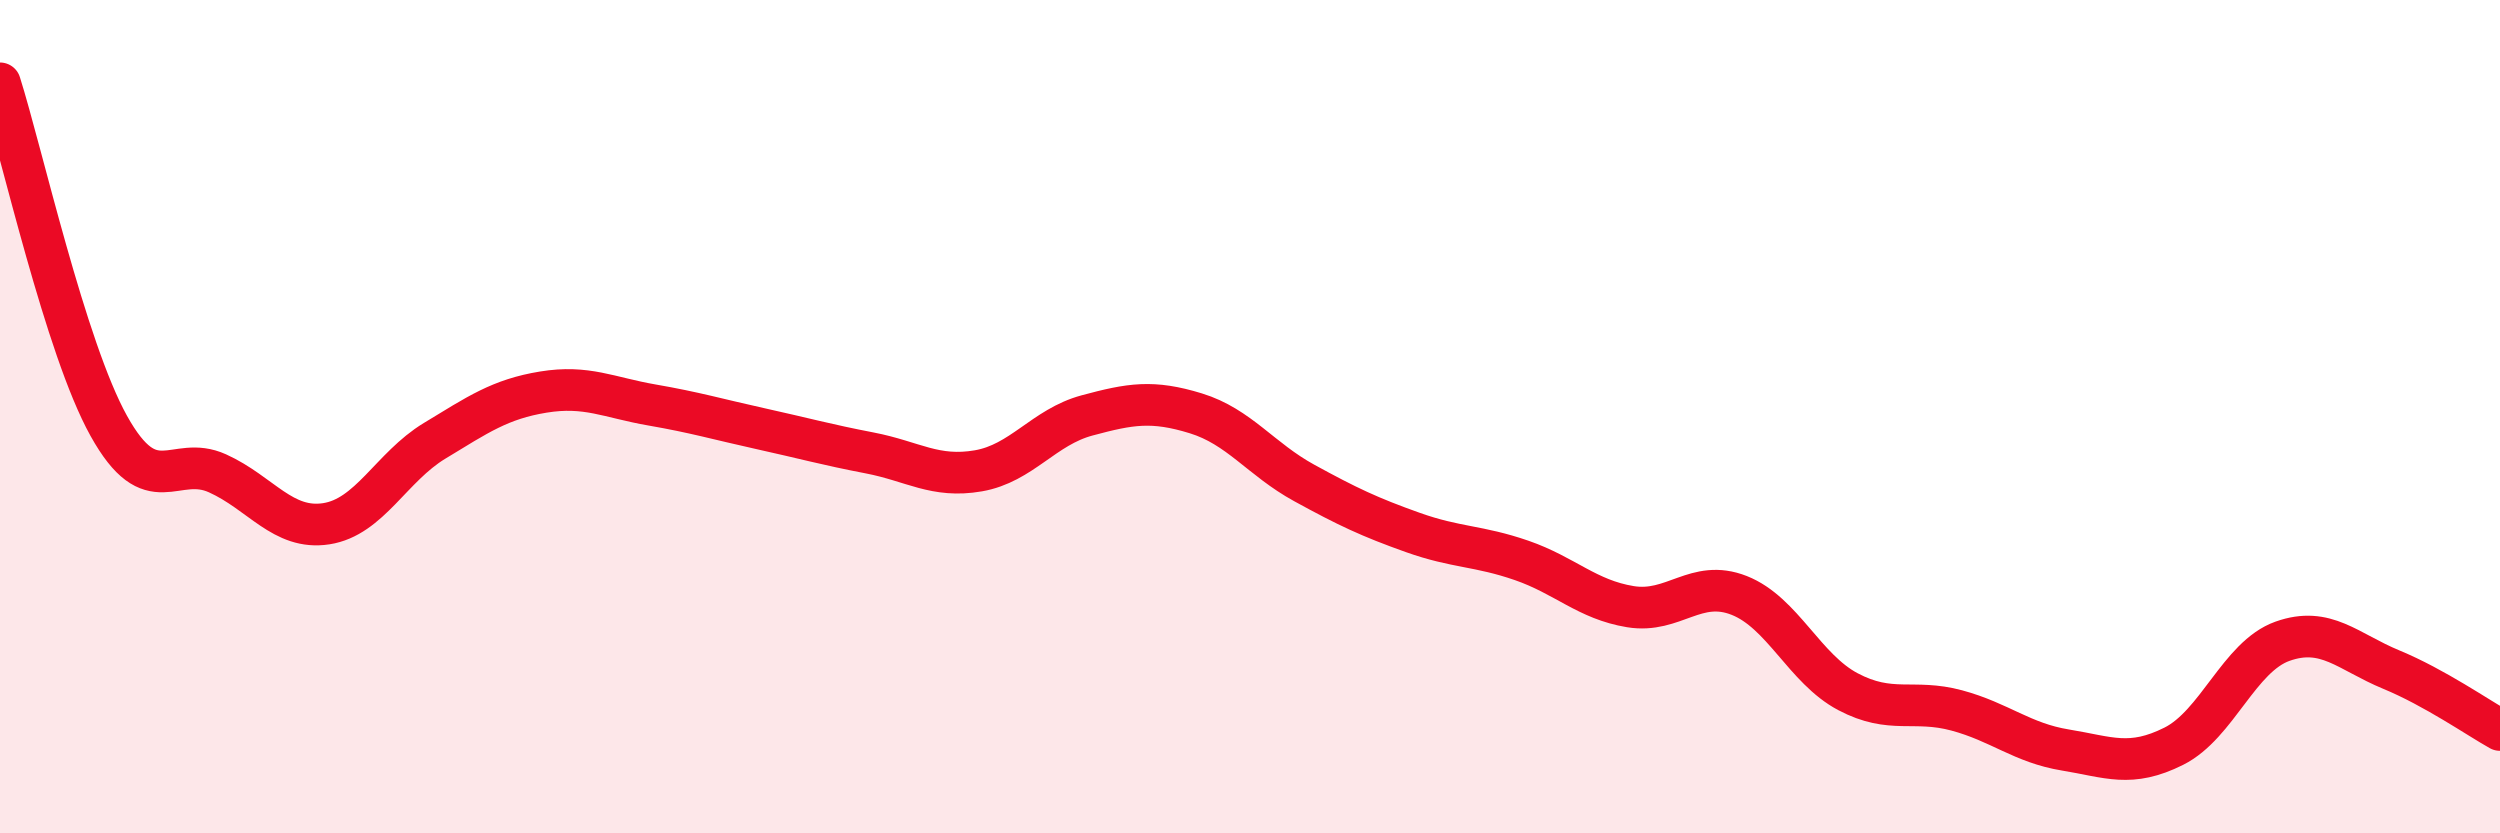
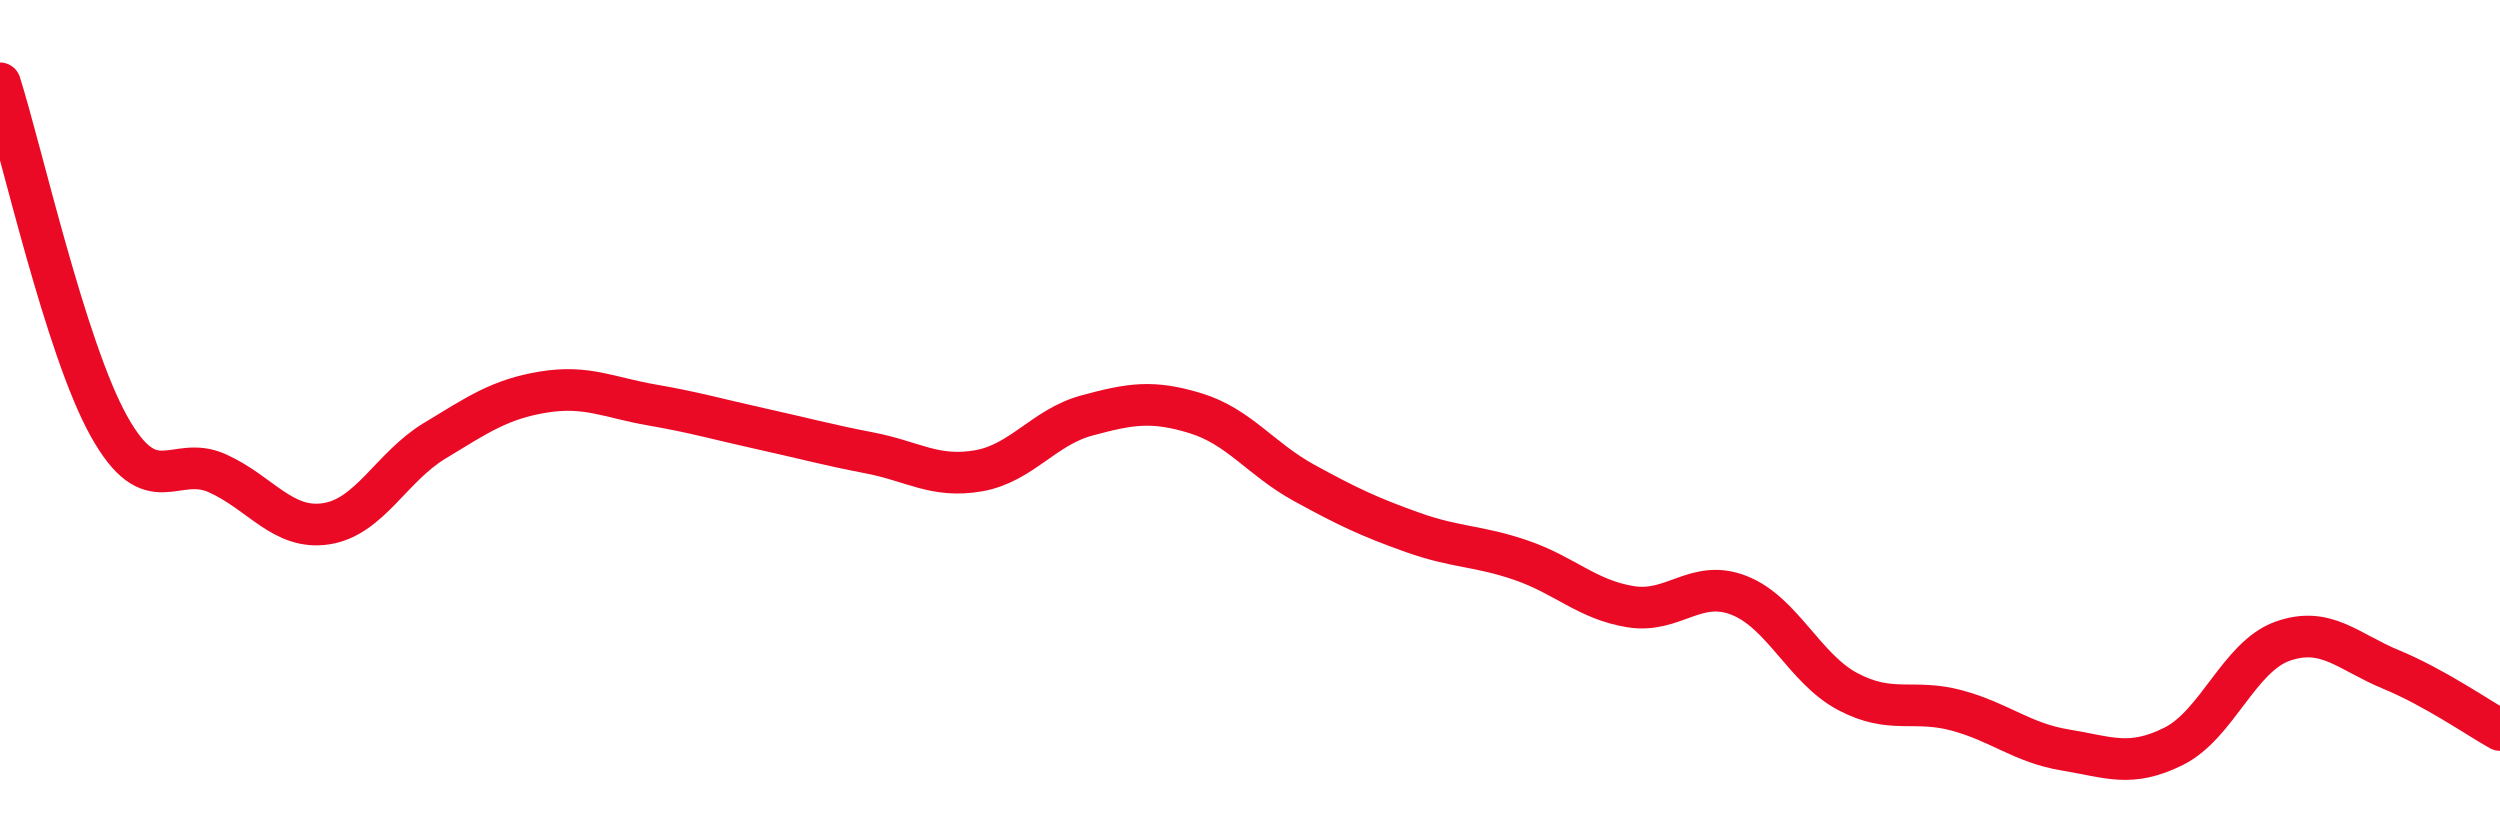
<svg xmlns="http://www.w3.org/2000/svg" width="60" height="20" viewBox="0 0 60 20">
-   <path d="M 0,2 C 0.52,3.64 1.57,8.35 2.61,10.22 C 3.65,12.09 4.18,10.89 5.22,11.36 C 6.26,11.83 6.79,12.73 7.83,12.57 C 8.87,12.41 9.39,11.21 10.43,10.58 C 11.47,9.95 12,9.58 13.04,9.41 C 14.08,9.24 14.61,9.54 15.65,9.72 C 16.69,9.9 17.22,10.06 18.26,10.29 C 19.3,10.52 19.83,10.67 20.87,10.87 C 21.91,11.07 22.44,11.48 23.48,11.3 C 24.52,11.12 25.05,10.25 26.09,9.97 C 27.13,9.69 27.66,9.6 28.7,9.92 C 29.74,10.24 30.26,11.02 31.3,11.59 C 32.34,12.16 32.87,12.41 33.91,12.78 C 34.95,13.15 35.48,13.09 36.52,13.45 C 37.56,13.81 38.09,14.39 39.13,14.56 C 40.17,14.73 40.7,13.88 41.74,14.29 C 42.78,14.7 43.31,16.05 44.35,16.6 C 45.39,17.15 45.92,16.77 46.96,17.05 C 48,17.33 48.53,17.83 49.57,18 C 50.61,18.17 51.13,18.43 52.17,17.91 C 53.21,17.39 53.74,15.76 54.78,15.39 C 55.82,15.02 56.35,15.64 57.39,16.07 C 58.43,16.5 59.48,17.23 60,17.52L60 20L0 20Z" fill="#EB0A25" opacity="0.1" stroke-linecap="round" stroke-linejoin="round" />
  <path d="M 0,2 C 0.52,3.64 1.57,8.35 2.61,10.22 C 3.65,12.09 4.18,10.89 5.22,11.36 C 6.26,11.83 6.79,12.73 7.83,12.57 C 8.87,12.41 9.39,11.21 10.43,10.58 C 11.47,9.95 12,9.58 13.04,9.41 C 14.08,9.24 14.61,9.54 15.65,9.72 C 16.69,9.9 17.22,10.06 18.26,10.29 C 19.3,10.52 19.83,10.67 20.87,10.87 C 21.91,11.07 22.44,11.48 23.48,11.3 C 24.52,11.12 25.05,10.25 26.09,9.97 C 27.13,9.69 27.66,9.6 28.7,9.92 C 29.74,10.24 30.26,11.02 31.3,11.59 C 32.34,12.16 32.87,12.41 33.91,12.78 C 34.95,13.15 35.48,13.09 36.52,13.45 C 37.56,13.81 38.09,14.39 39.13,14.56 C 40.17,14.73 40.7,13.88 41.74,14.29 C 42.78,14.7 43.31,16.05 44.35,16.6 C 45.39,17.15 45.92,16.77 46.96,17.05 C 48,17.33 48.53,17.83 49.57,18 C 50.61,18.17 51.13,18.43 52.17,17.91 C 53.21,17.39 53.74,15.76 54.78,15.39 C 55.82,15.02 56.35,15.64 57.39,16.07 C 58.43,16.5 59.48,17.23 60,17.52" stroke="#EB0A25" stroke-width="1" fill="none" stroke-linecap="round" stroke-linejoin="round" />
</svg>